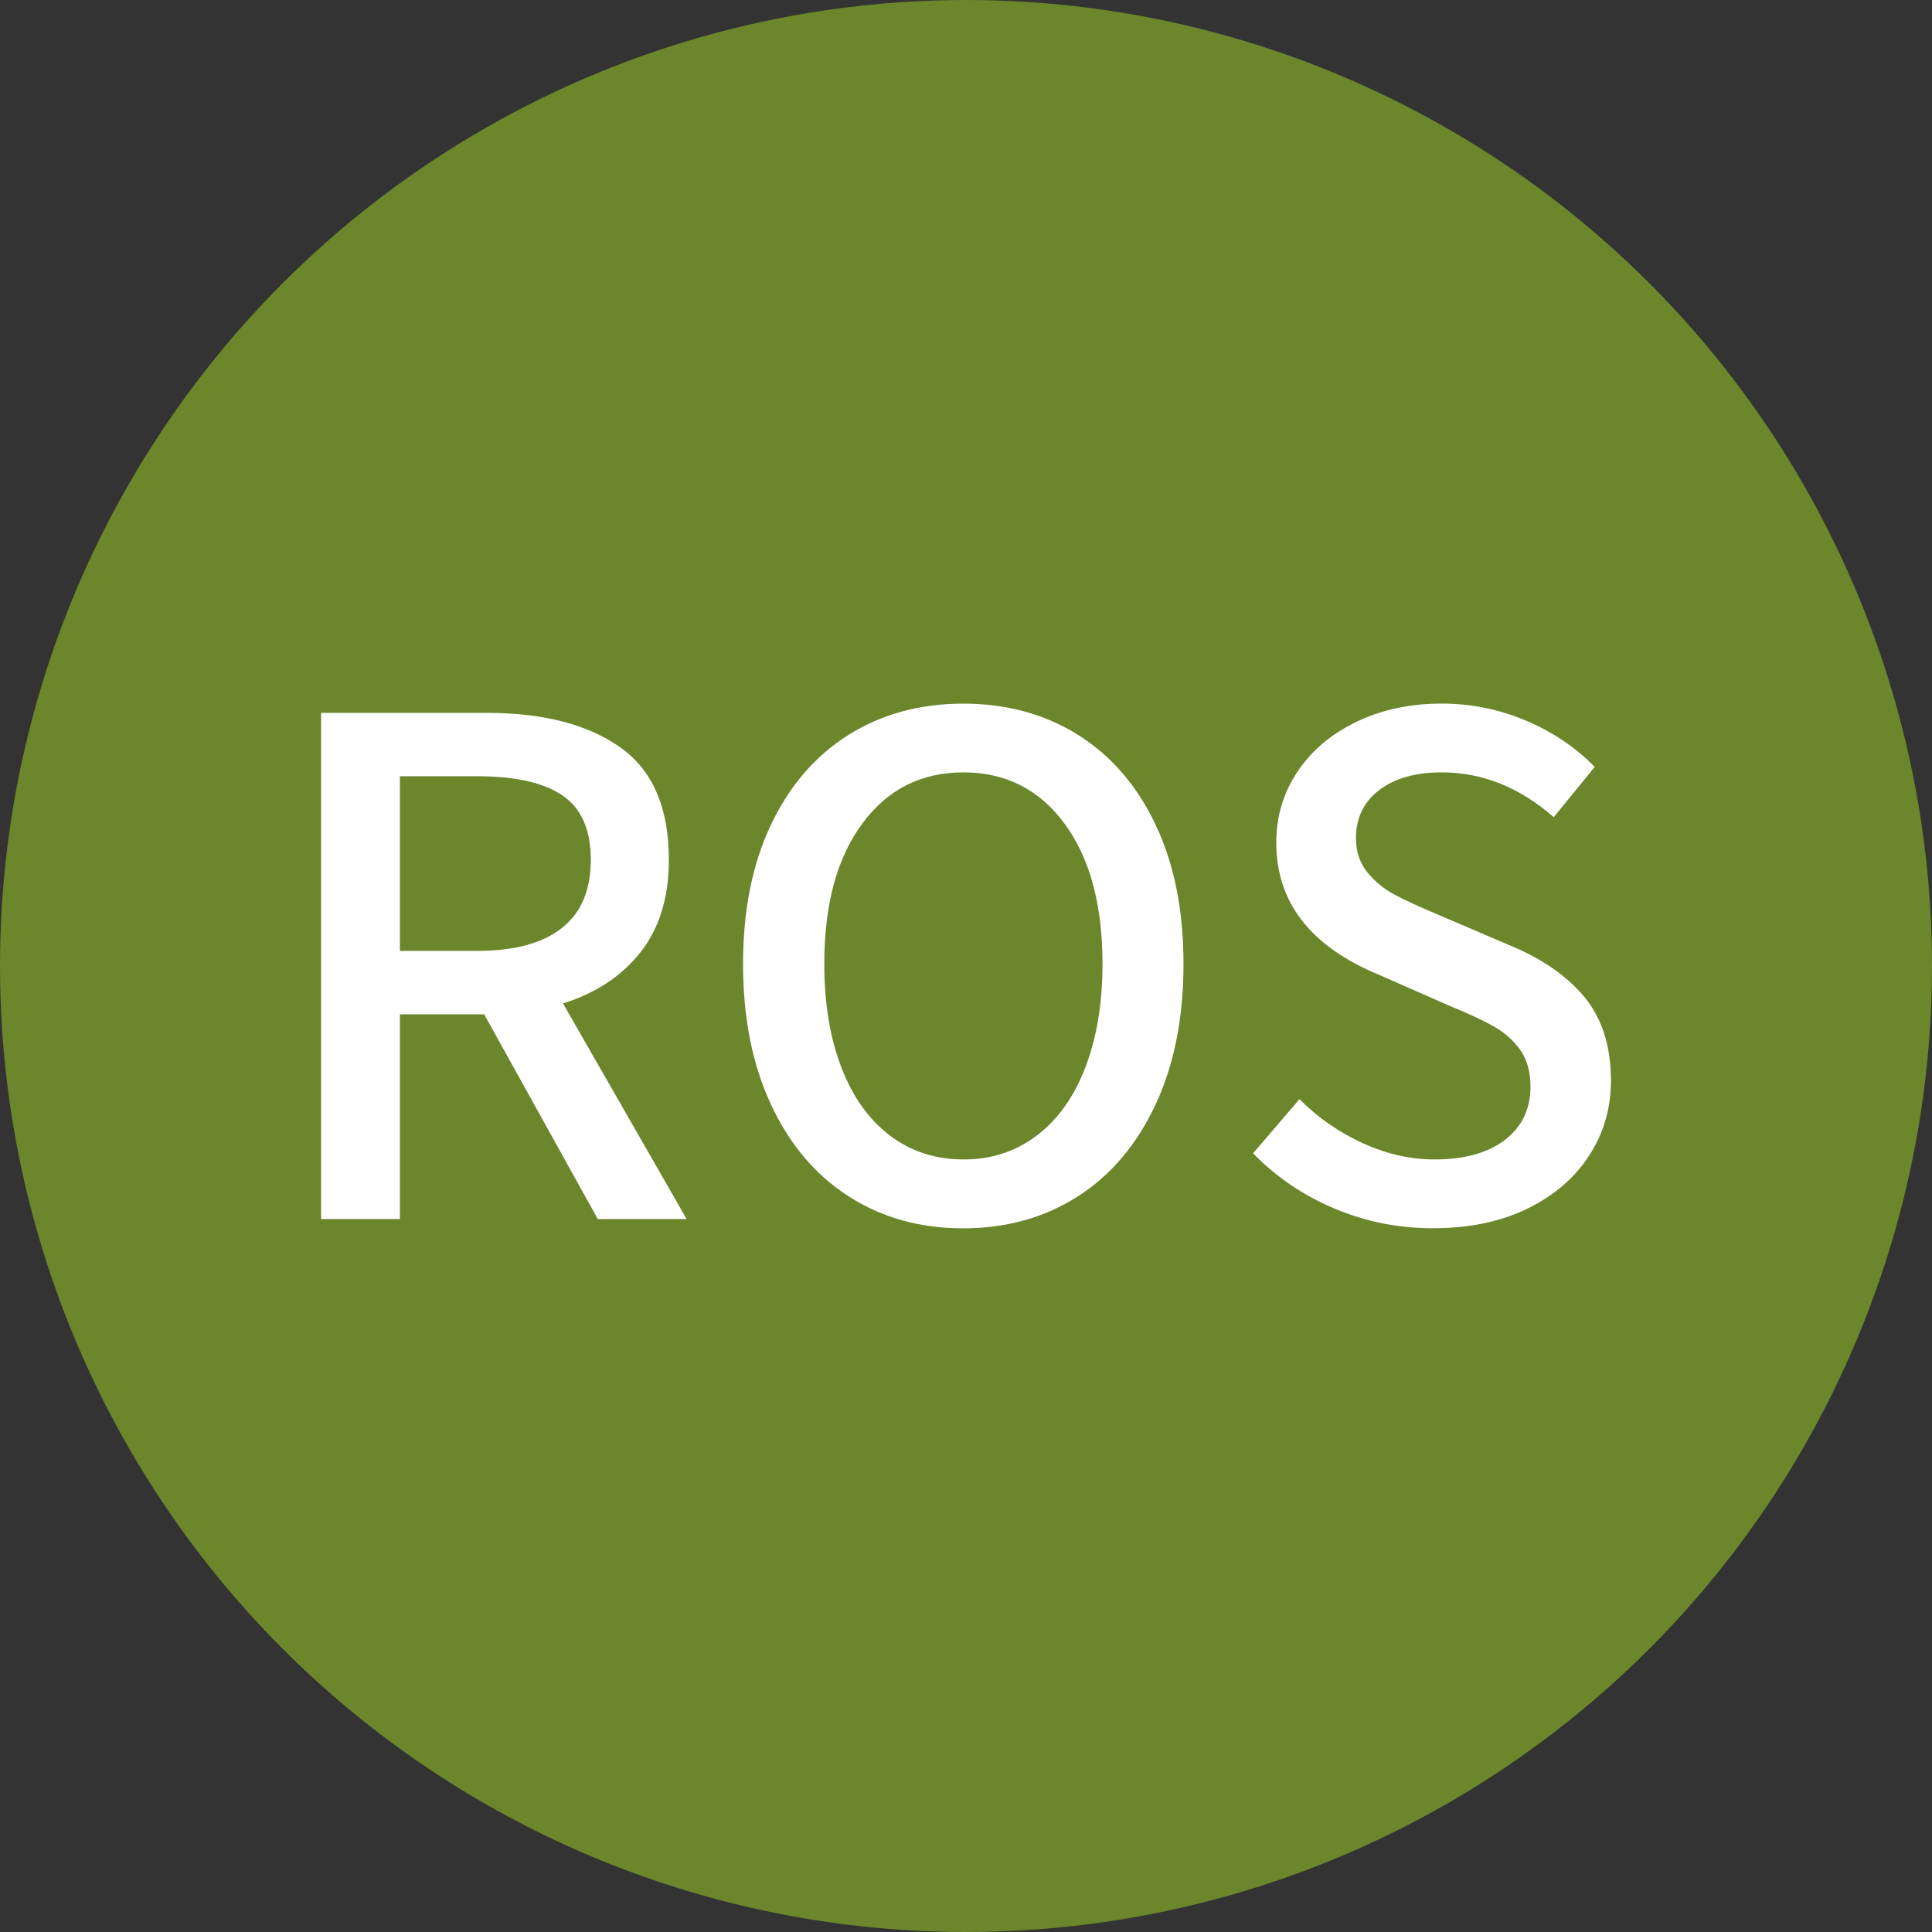
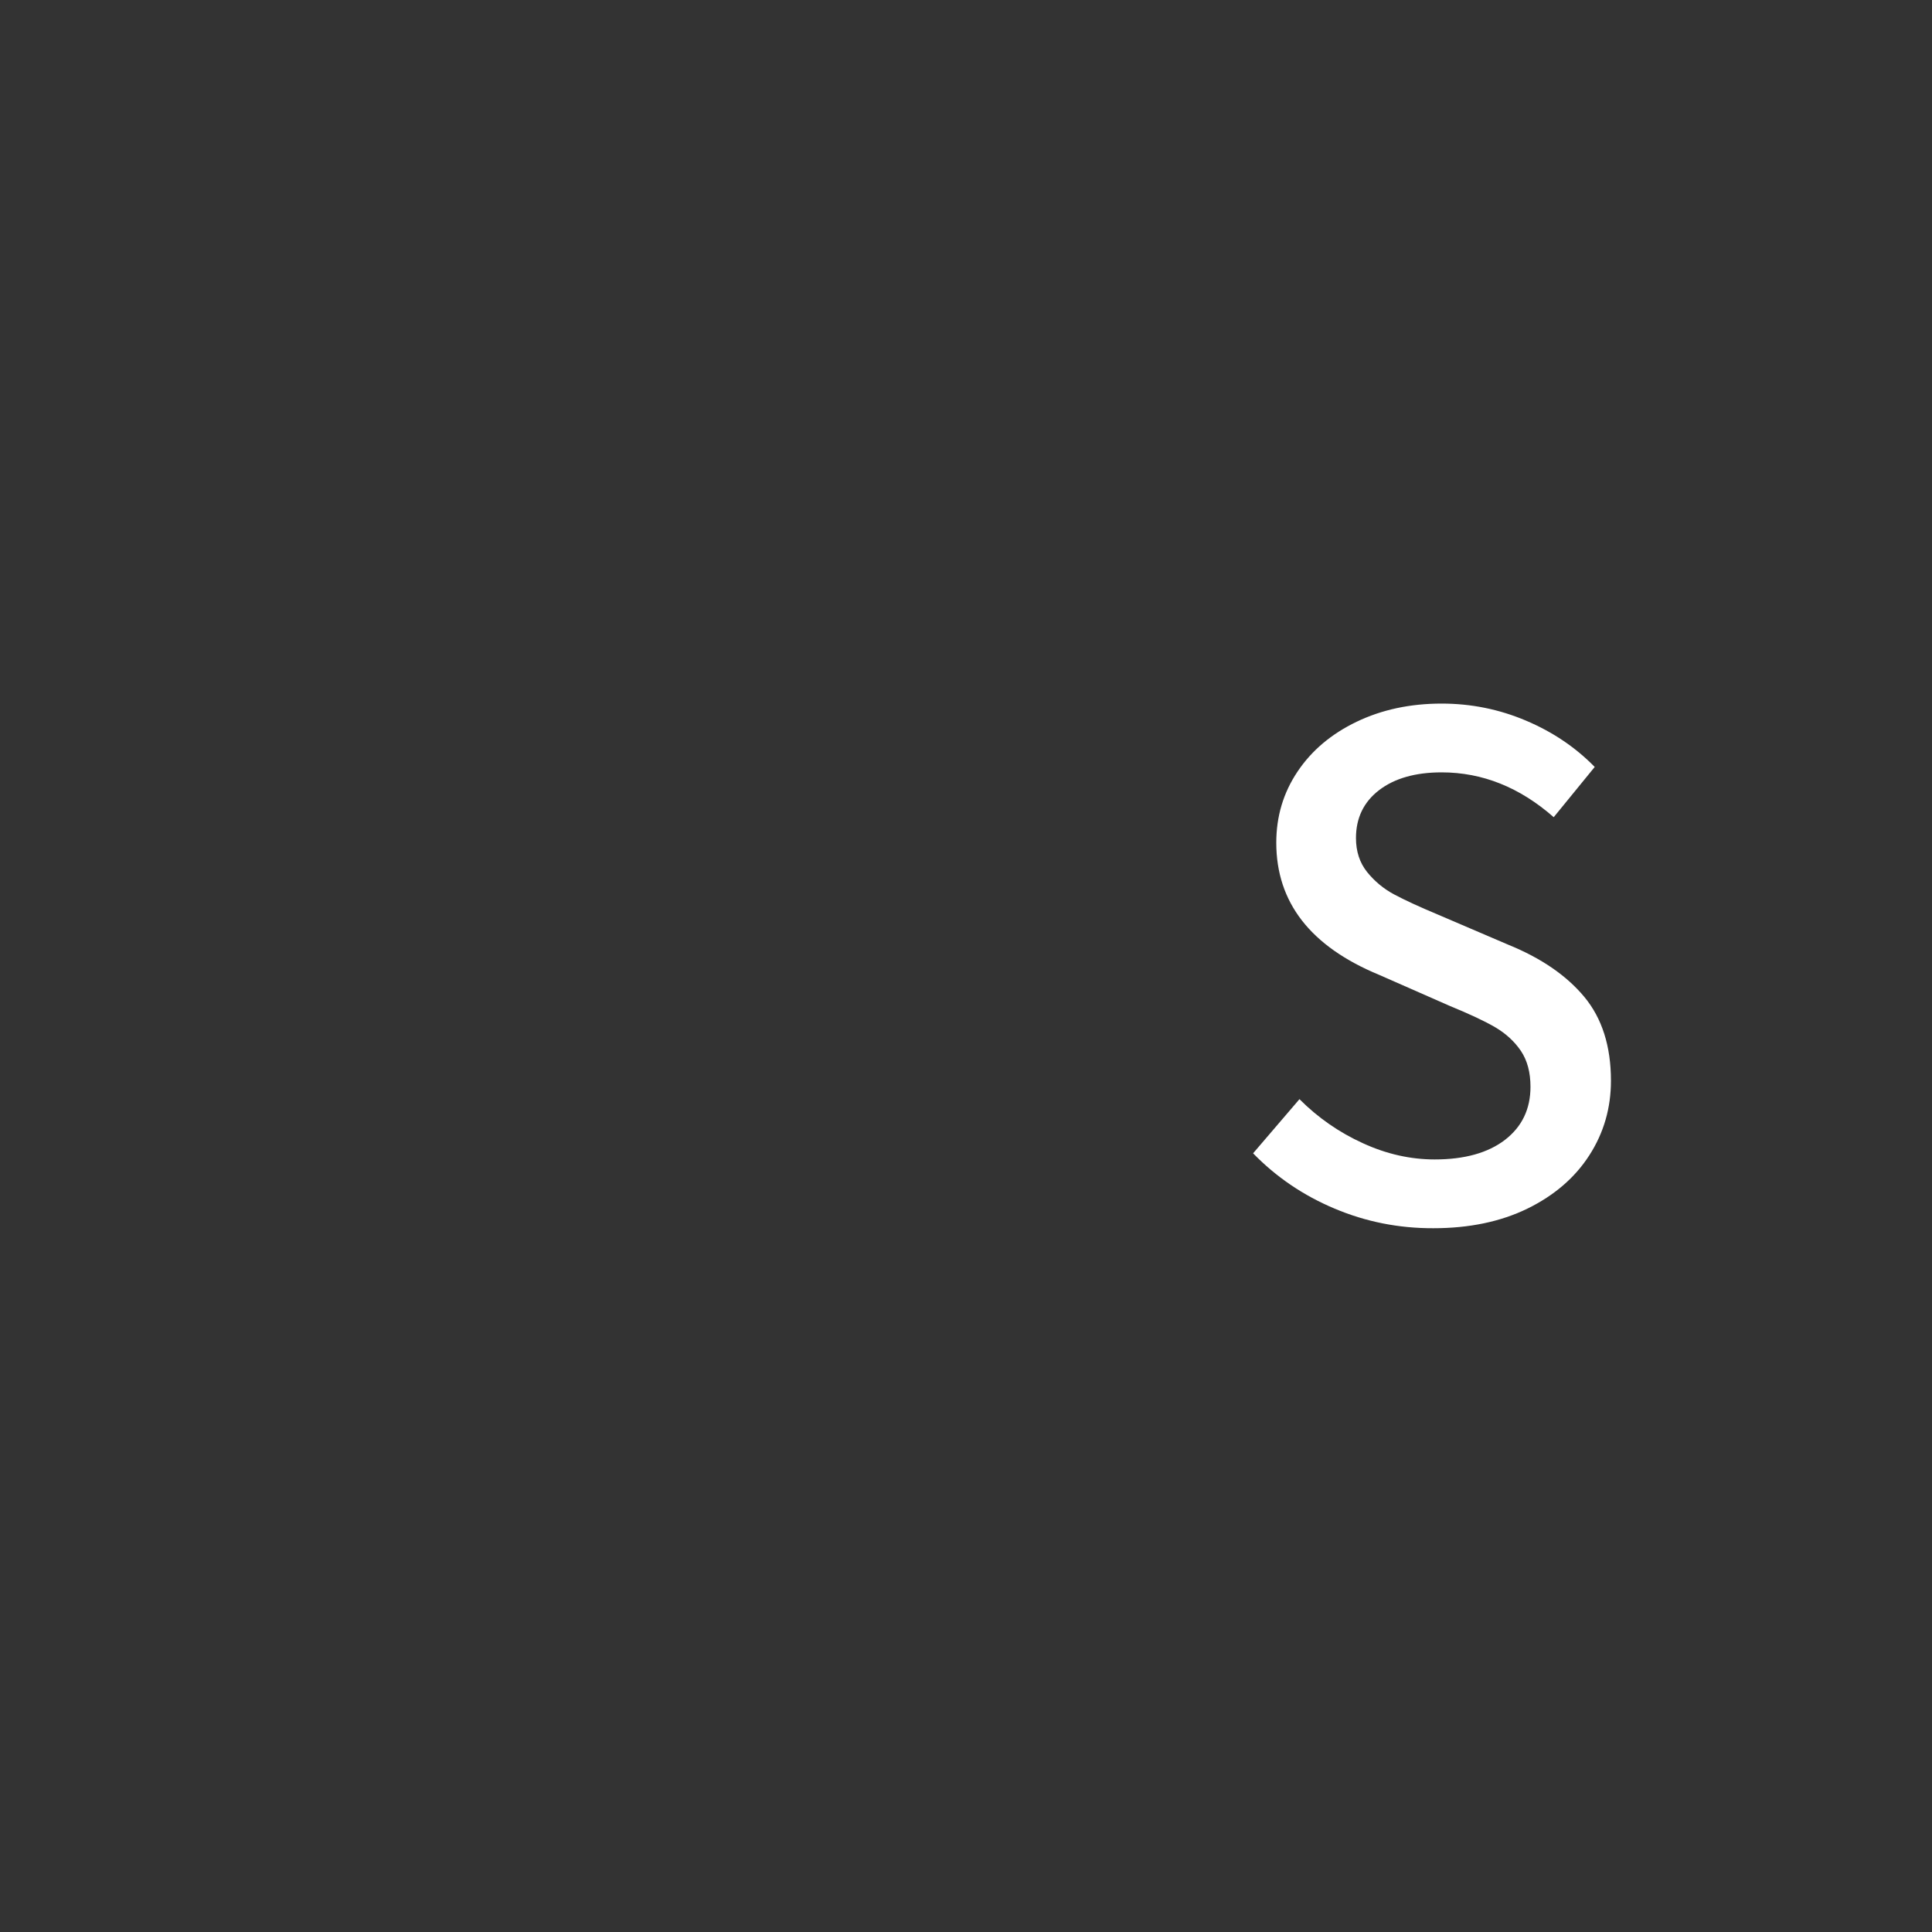
<svg xmlns="http://www.w3.org/2000/svg" version="1.1" id="Ebene_1" x="0px" y="0px" width="40px" height="40px" viewBox="0.348 -0.156 40 40" enable-background="new 0.348 -0.156 40 40" xml:space="preserve">
  <rect x="0.348" y="-0.156" width="40" height="40" fill="#333333" stroke="none" />
-   <circle fill="#6B862B" cx="20.348" cy="19.844" r="20" />
  <g enable-background="new    ">
-     <path fill="#FFFFFF" d="M12.724,25.083l-2.352-4.239H8.628v4.239H6.996v-10.48h3.424c1.173,0,2.096,0.238,2.768,0.713   s1.008,1.25,1.008,2.327c0,0.779-0.195,1.416-0.584,1.912c-0.39,0.496-0.926,0.851-1.608,1.064l2.56,4.464H12.724z M8.628,19.531   h1.6c0.768,0,1.352-0.157,1.752-0.473c0.4-0.314,0.6-0.786,0.6-1.416c0-0.618-0.195-1.061-0.584-1.327   c-0.39-0.267-0.979-0.4-1.768-0.4h-1.6V19.531z" />
-     <path fill="#FFFFFF" d="M17.916,24.611c-0.688-0.442-1.224-1.077-1.608-1.904c-0.384-0.826-0.576-1.795-0.576-2.904   c0-1.109,0.192-2.069,0.576-2.88c0.384-0.811,0.92-1.432,1.608-1.864s1.48-0.647,2.375-0.647c0.896,0,1.688,0.216,2.377,0.647   c0.688,0.433,1.225,1.054,1.607,1.864c0.385,0.811,0.576,1.771,0.576,2.88c0,1.109-0.191,2.078-0.576,2.904   c-0.385,0.827-0.92,1.462-1.607,1.904c-0.688,0.441-1.48,0.664-2.377,0.664C19.396,25.275,18.604,25.055,17.916,24.611z    M21.813,23.355c0.438-0.332,0.772-0.803,1.008-1.416c0.234-0.613,0.353-1.326,0.353-2.137c0-1.227-0.262-2.194-0.784-2.903   c-0.521-0.71-1.222-1.064-2.097-1.064c-0.874,0-1.573,0.354-2.095,1.064c-0.523,0.709-0.784,1.677-0.784,2.903   c0,0.811,0.117,1.523,0.352,2.137c0.234,0.613,0.57,1.084,1.008,1.416c0.438,0.33,0.944,0.494,1.52,0.494   C20.867,23.852,21.374,23.686,21.813,23.355z" />
    <path fill="#FFFFFF" d="M27.98,24.867c-0.646-0.271-1.209-0.653-1.688-1.145l0.96-1.121c0.384,0.385,0.821,0.688,1.313,0.912   c0.49,0.225,0.986,0.336,1.487,0.336c0.618,0,1.104-0.136,1.456-0.406c0.352-0.272,0.527-0.639,0.527-1.098   c0-0.298-0.066-0.546-0.199-0.744c-0.134-0.197-0.311-0.358-0.527-0.486c-0.219-0.129-0.537-0.277-0.953-0.448l-1.455-0.64   c-1.42-0.587-2.129-1.499-2.129-2.736c0-0.544,0.146-1.034,0.44-1.472c0.293-0.438,0.701-0.781,1.224-1.032   c0.523-0.251,1.109-0.376,1.76-0.376c0.609,0,1.189,0.117,1.744,0.352c0.556,0.235,1.029,0.555,1.425,0.96l-0.849,1.04   c-0.703-0.618-1.477-0.928-2.32-0.928c-0.543,0-0.975,0.123-1.295,0.368c-0.319,0.245-0.479,0.576-0.479,0.992   c0,0.277,0.077,0.512,0.231,0.704c0.154,0.191,0.342,0.347,0.561,0.464c0.219,0.117,0.521,0.256,0.903,0.416l1.457,0.624   c0.682,0.277,1.206,0.637,1.575,1.08c0.367,0.442,0.552,1.021,0.552,1.736c0,0.564-0.148,1.079-0.447,1.543   c-0.299,0.465-0.726,0.832-1.28,1.104c-0.555,0.271-1.205,0.407-1.951,0.407C29.305,25.275,28.625,25.139,27.98,24.867z" />
  </g>
</svg>